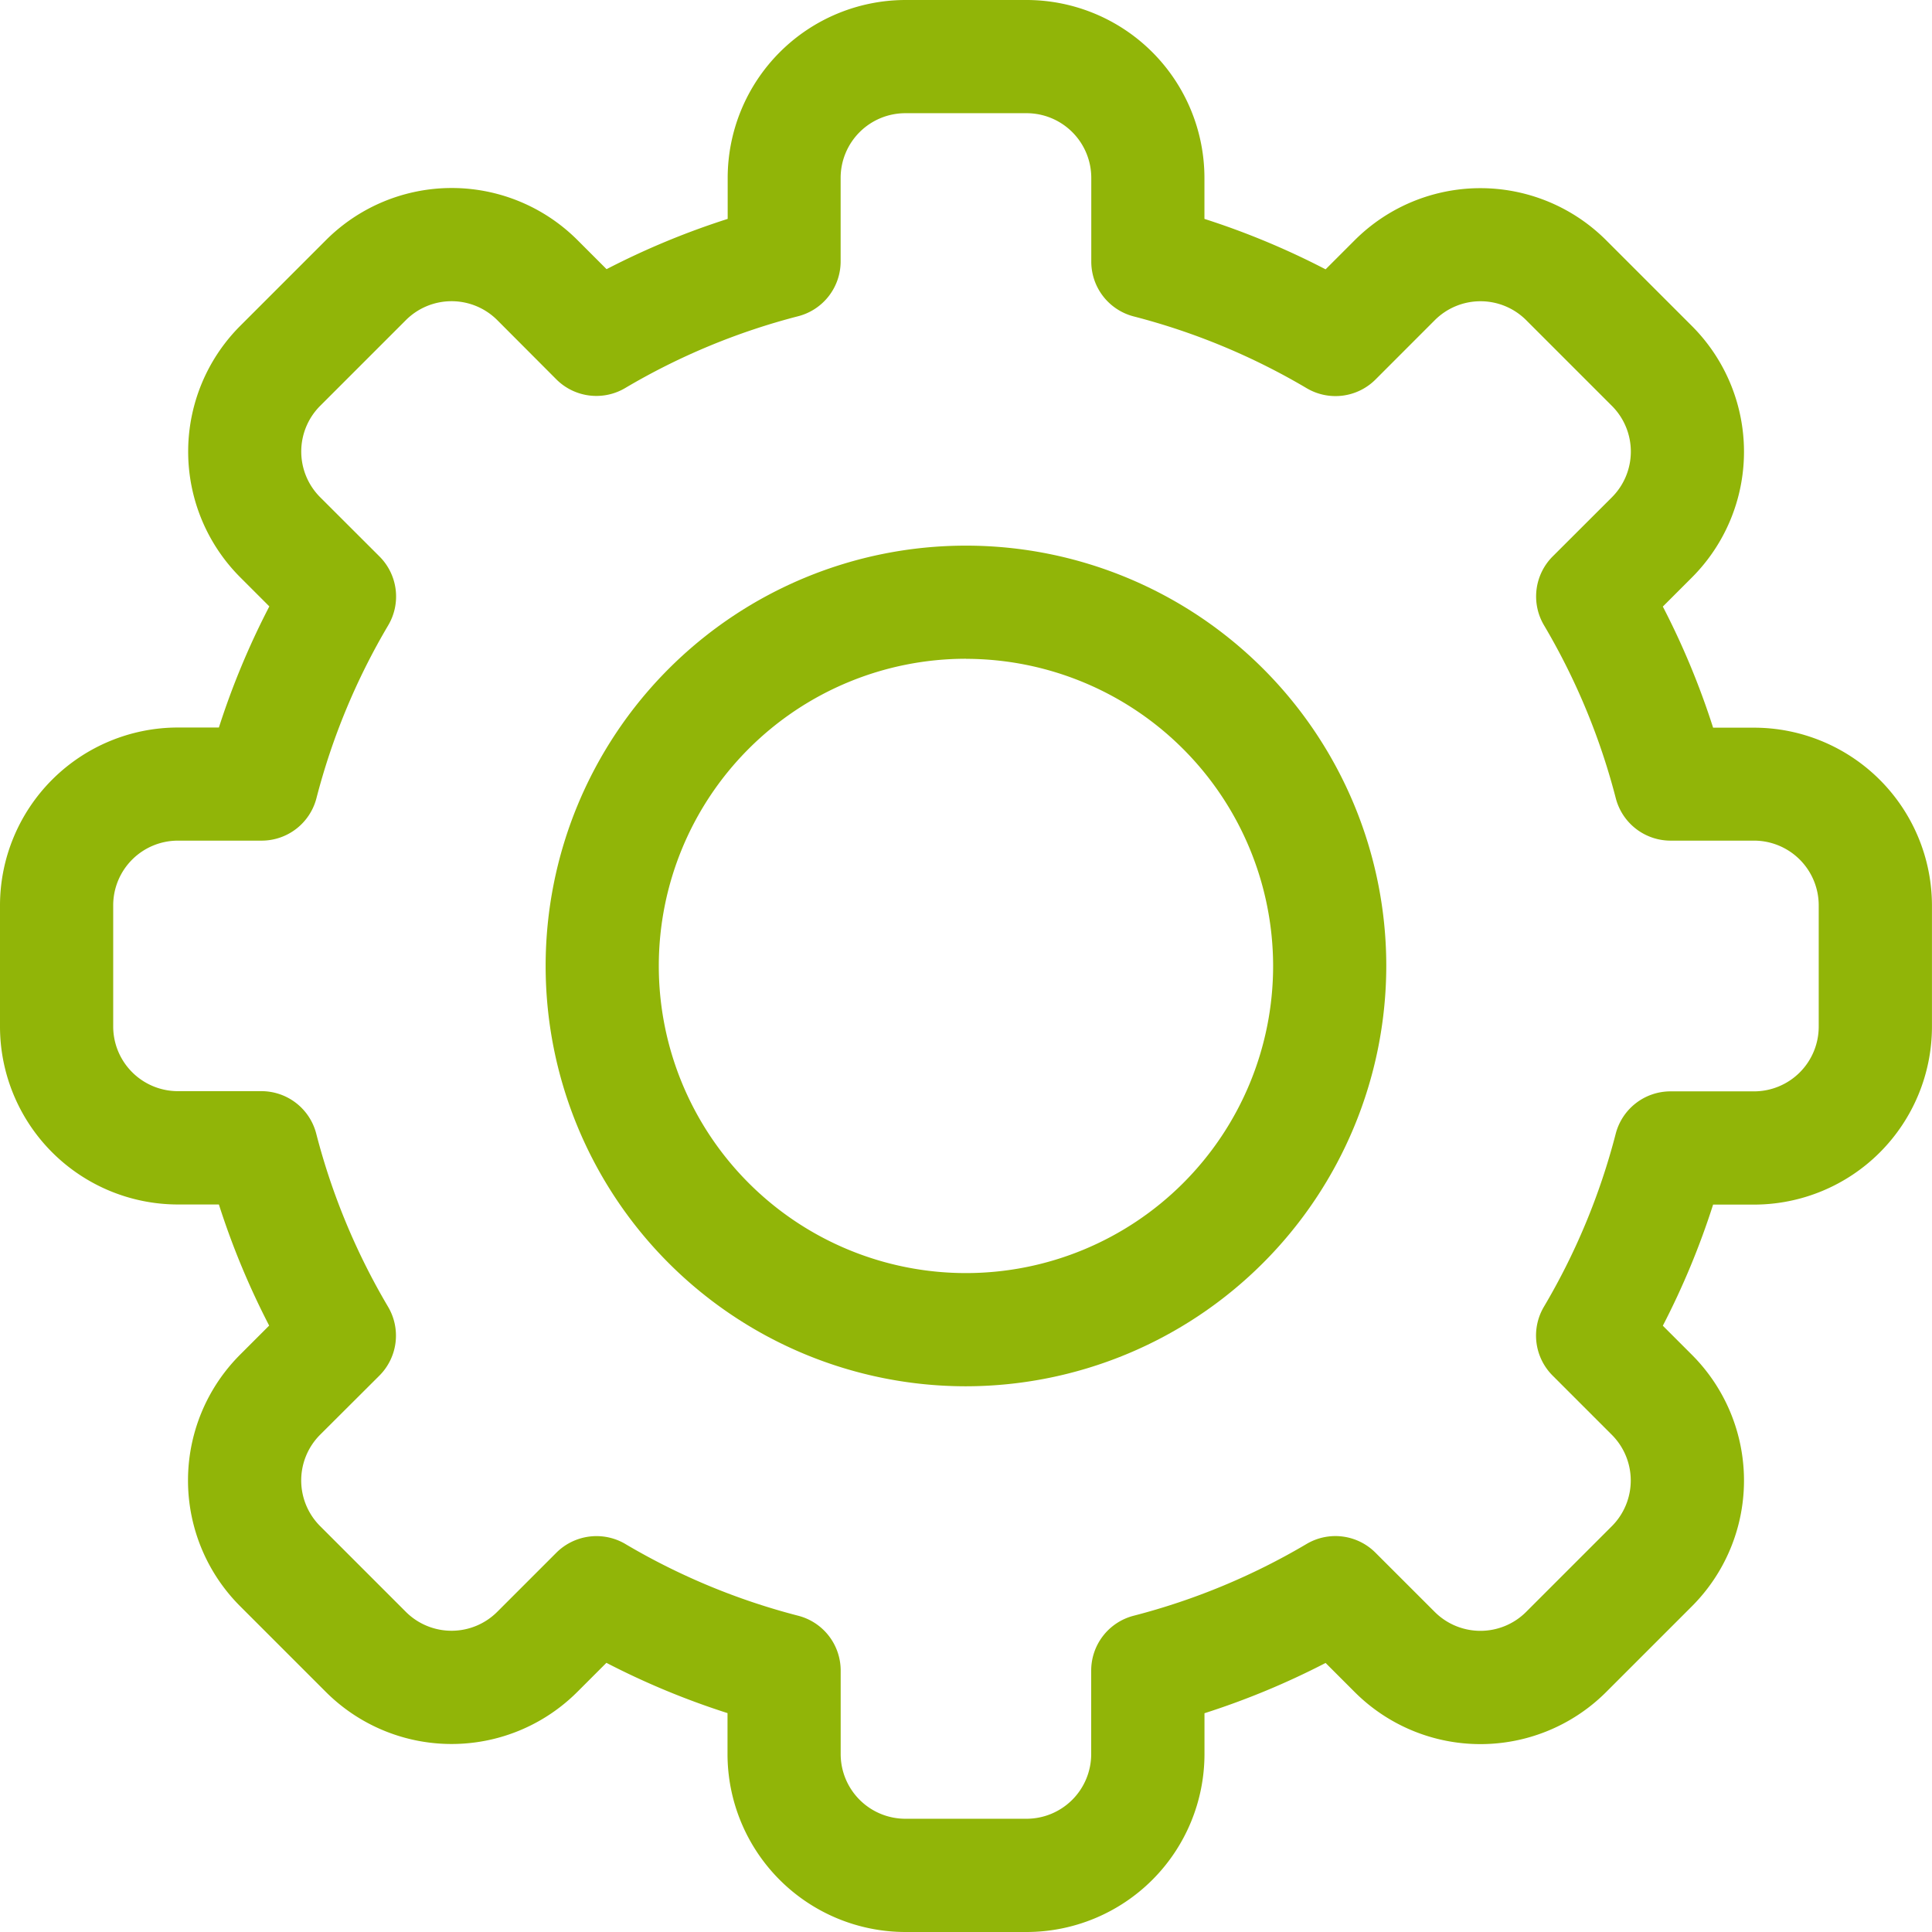
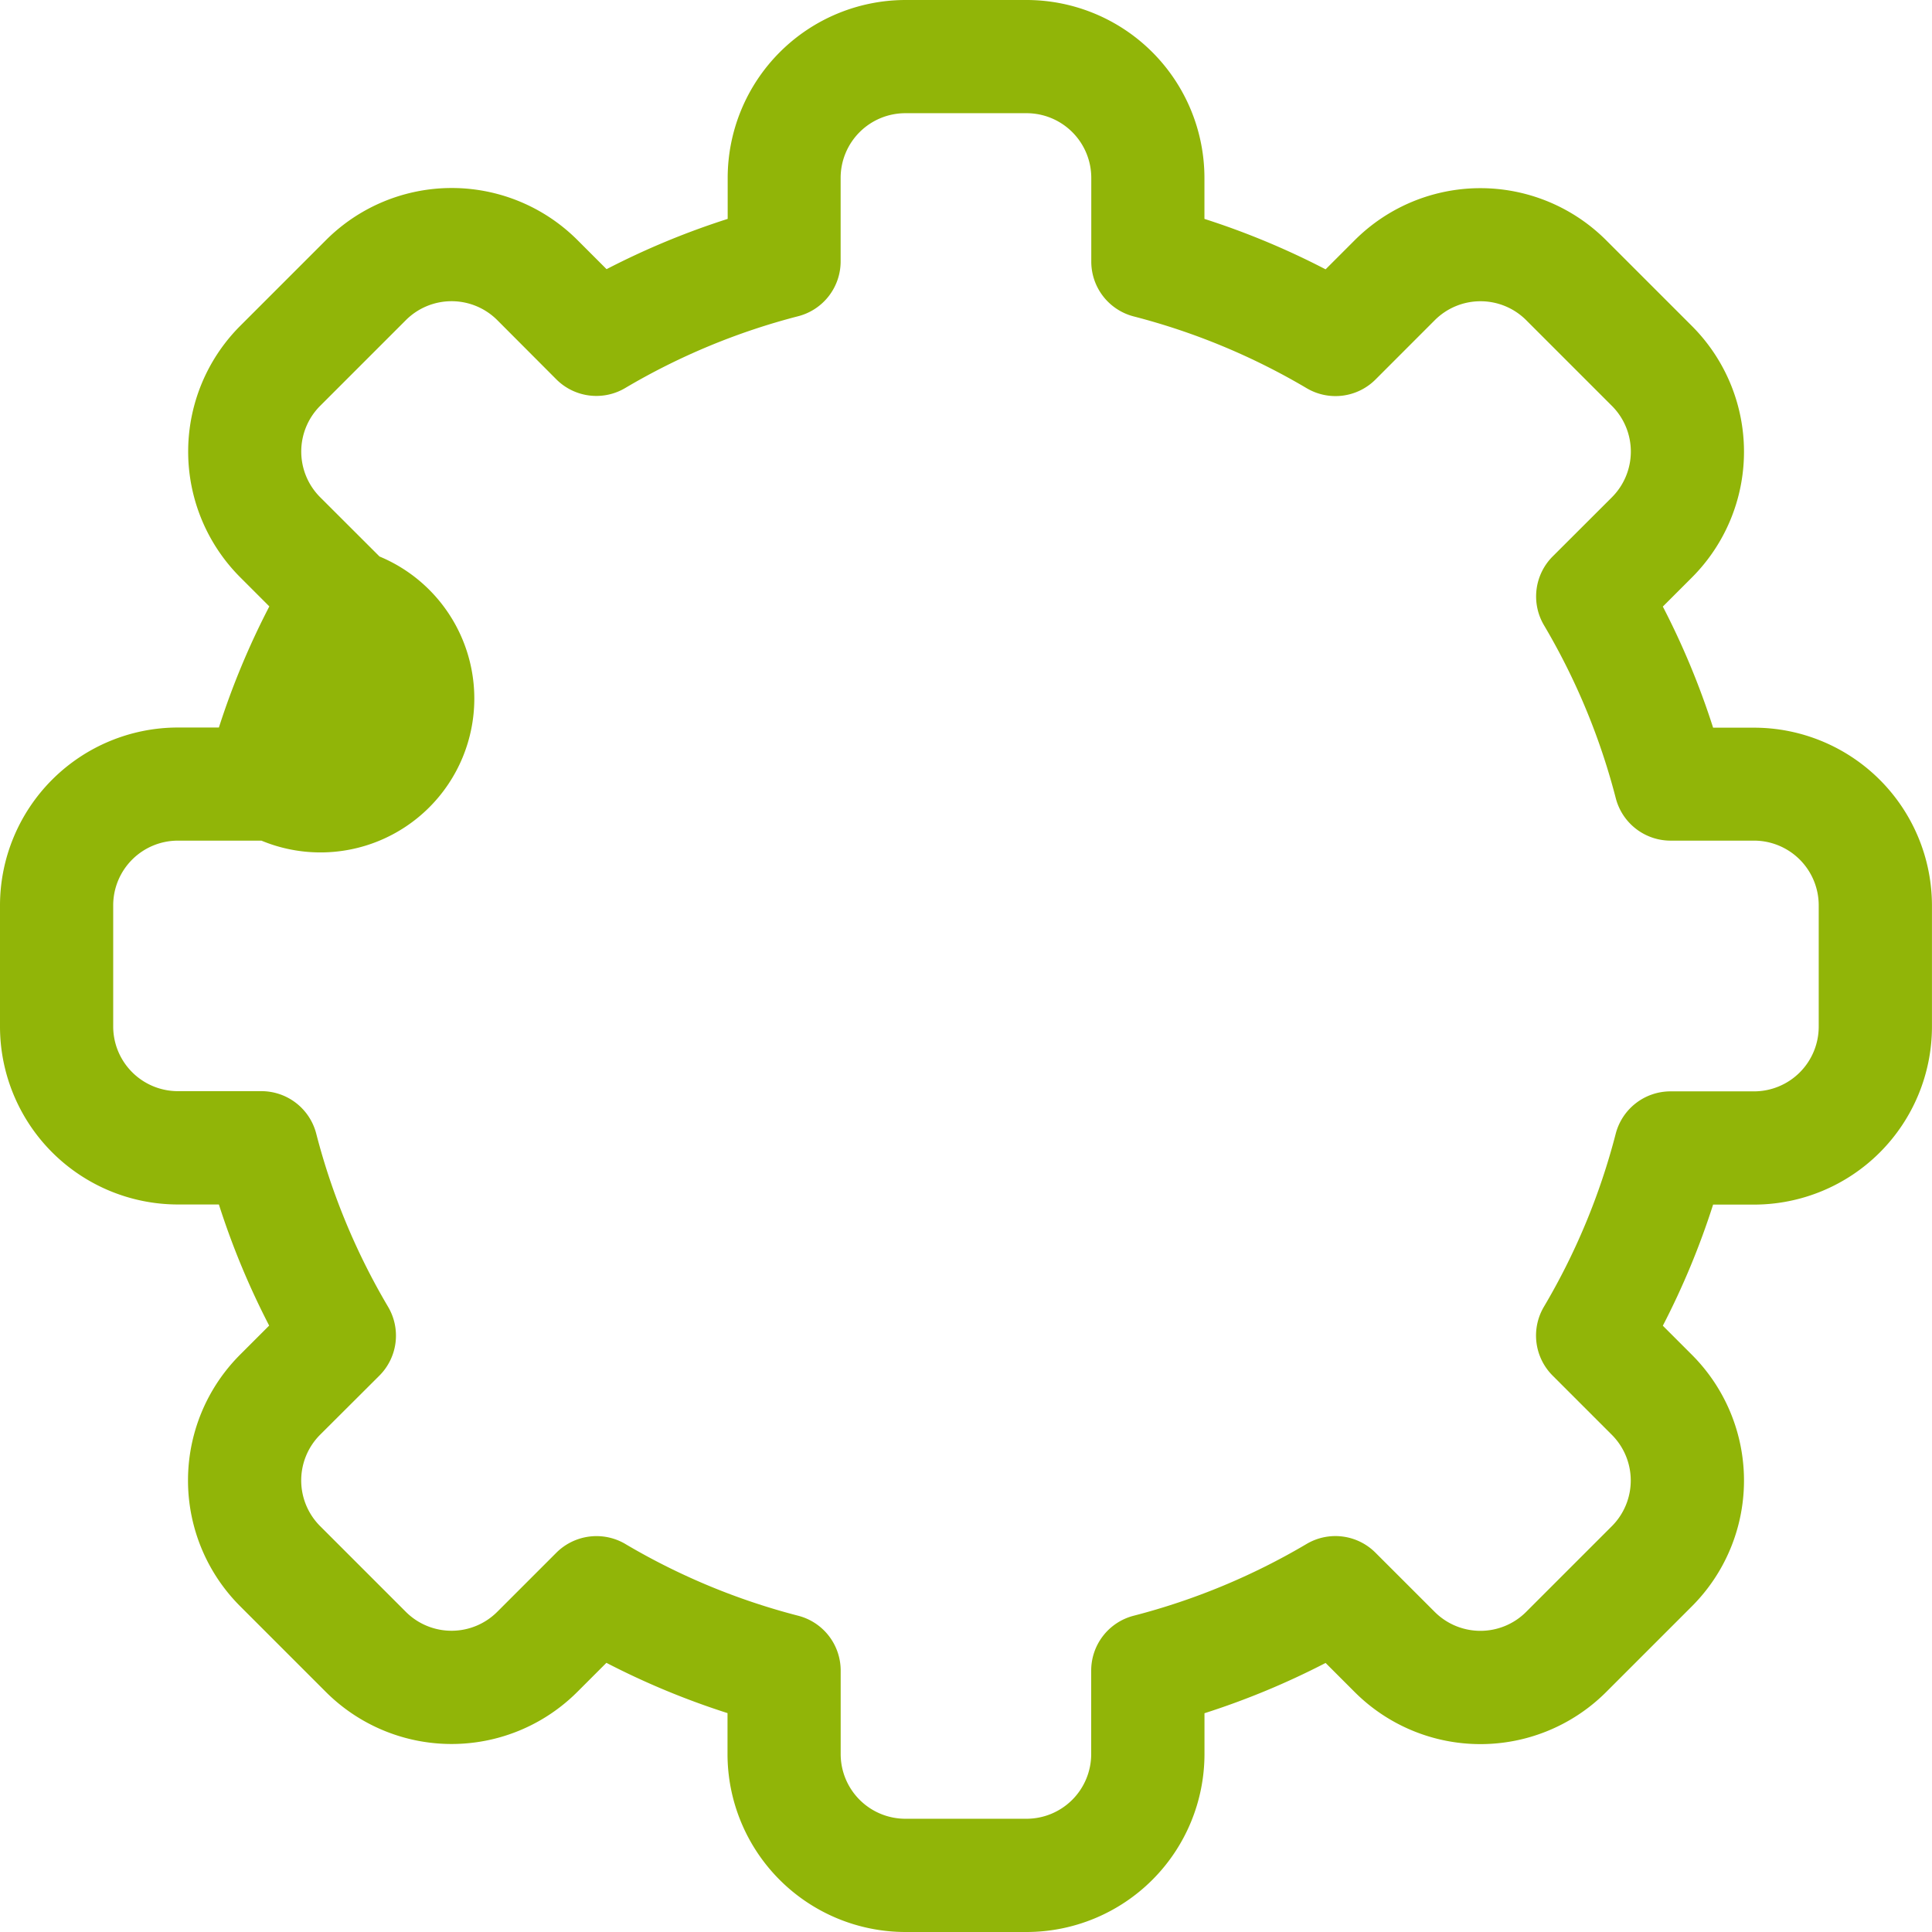
<svg xmlns="http://www.w3.org/2000/svg" width="47.344" height="47.344" viewBox="0 0 47.344 47.344">
  <g id="settings" transform="translate(0 0)">
-     <path id="Pfad_24" data-name="Pfad 24" d="M25.157,47.344H22.186a4.363,4.363,0,0,1-4.358-4.358V41.98a19.112,19.112,0,0,1-2.968-1.232l-.712.712a4.358,4.358,0,0,1-6.164,0l-2.1-2.1a4.358,4.358,0,0,1,0-6.164l.712-.712a19.114,19.114,0,0,1-1.232-2.968H4.358A4.363,4.363,0,0,1,0,25.158V22.186a4.363,4.363,0,0,1,4.358-4.358H5.364A19.118,19.118,0,0,1,6.6,14.86l-.712-.712a4.358,4.358,0,0,1,0-6.164l2.1-2.1a4.358,4.358,0,0,1,6.164,0l.712.712a19.131,19.131,0,0,1,2.968-1.232V4.358A4.363,4.363,0,0,1,22.186,0h2.971a4.363,4.363,0,0,1,4.358,4.358V5.364A19.113,19.113,0,0,1,32.484,6.6l.712-.712a4.358,4.358,0,0,1,6.164,0l2.1,2.1a4.358,4.358,0,0,1,0,6.164l-.712.712a19.114,19.114,0,0,1,1.232,2.968h1.005a4.363,4.363,0,0,1,4.358,4.358v2.971a4.363,4.363,0,0,1-4.358,4.358H41.98a19.117,19.117,0,0,1-1.232,2.968l.712.712a4.358,4.358,0,0,1,0,6.164l-2.1,2.1a4.358,4.358,0,0,1-6.164,0l-.712-.712a19.132,19.132,0,0,1-2.968,1.232v1.005A4.363,4.363,0,0,1,25.157,47.344Zm-9.834-9.509a16.349,16.349,0,0,0,4.238,1.759,1.387,1.387,0,0,1,1.04,1.343v2.048a1.586,1.586,0,0,0,1.584,1.584h2.971a1.586,1.586,0,0,0,1.584-1.584V40.937a1.387,1.387,0,0,1,1.04-1.343,16.349,16.349,0,0,0,4.238-1.759,1.387,1.387,0,0,1,1.687.213L35.158,39.5a1.584,1.584,0,0,0,2.24,0l2.1-2.1a1.584,1.584,0,0,0,0-2.24l-1.451-1.451a1.387,1.387,0,0,1-.213-1.687,16.347,16.347,0,0,0,1.759-4.238,1.387,1.387,0,0,1,1.343-1.04h2.048a1.586,1.586,0,0,0,1.584-1.584V22.186A1.586,1.586,0,0,0,42.985,20.6H40.938a1.387,1.387,0,0,1-1.343-1.04,16.35,16.35,0,0,0-1.759-4.238,1.387,1.387,0,0,1,.213-1.687L39.5,12.186a1.584,1.584,0,0,0,0-2.24l-2.1-2.1a1.584,1.584,0,0,0-2.24,0L33.707,9.3a1.387,1.387,0,0,1-1.687.213,16.349,16.349,0,0,0-4.238-1.759,1.387,1.387,0,0,1-1.04-1.343V4.358a1.586,1.586,0,0,0-1.584-1.584H22.186A1.586,1.586,0,0,0,20.6,4.358V6.406a1.387,1.387,0,0,1-1.04,1.343,16.35,16.35,0,0,0-4.238,1.759A1.387,1.387,0,0,1,13.637,9.3L12.186,7.845a1.584,1.584,0,0,0-2.24,0l-2.1,2.1a1.584,1.584,0,0,0,0,2.24L9.3,13.637a1.387,1.387,0,0,1,.213,1.687,16.347,16.347,0,0,0-1.759,4.238A1.387,1.387,0,0,1,6.406,20.6H4.358a1.586,1.586,0,0,0-1.584,1.584v2.971a1.586,1.586,0,0,0,1.584,1.584H6.406a1.387,1.387,0,0,1,1.343,1.04A16.35,16.35,0,0,0,9.508,32.02,1.387,1.387,0,0,1,9.3,33.707L7.845,35.158a1.584,1.584,0,0,0,0,2.24l2.1,2.1a1.584,1.584,0,0,0,2.24,0l1.451-1.451A1.394,1.394,0,0,1,15.324,37.835Z" transform="translate(0 0)" fill="#91b508" />
-     <path id="Pfad_25" data-name="Pfad 25" d="M154.9,165.2a10.3,10.3,0,1,1,10.3-10.3A10.313,10.313,0,0,1,154.9,165.2Zm0-17.828a7.527,7.527,0,1,0,7.527,7.527A7.535,7.535,0,0,0,154.9,147.374Z" transform="translate(-131.229 -131.229)" fill="#91b508" />
+     <path id="Pfad_24" data-name="Pfad 24" d="M25.157,47.344H22.186a4.363,4.363,0,0,1-4.358-4.358V41.98a19.112,19.112,0,0,1-2.968-1.232l-.712.712a4.358,4.358,0,0,1-6.164,0l-2.1-2.1a4.358,4.358,0,0,1,0-6.164l.712-.712a19.114,19.114,0,0,1-1.232-2.968H4.358A4.363,4.363,0,0,1,0,25.158V22.186a4.363,4.363,0,0,1,4.358-4.358H5.364A19.118,19.118,0,0,1,6.6,14.86l-.712-.712a4.358,4.358,0,0,1,0-6.164l2.1-2.1a4.358,4.358,0,0,1,6.164,0l.712.712a19.131,19.131,0,0,1,2.968-1.232V4.358A4.363,4.363,0,0,1,22.186,0h2.971a4.363,4.363,0,0,1,4.358,4.358V5.364A19.113,19.113,0,0,1,32.484,6.6l.712-.712a4.358,4.358,0,0,1,6.164,0l2.1,2.1a4.358,4.358,0,0,1,0,6.164l-.712.712a19.114,19.114,0,0,1,1.232,2.968h1.005a4.363,4.363,0,0,1,4.358,4.358v2.971a4.363,4.363,0,0,1-4.358,4.358H41.98a19.117,19.117,0,0,1-1.232,2.968l.712.712a4.358,4.358,0,0,1,0,6.164l-2.1,2.1a4.358,4.358,0,0,1-6.164,0l-.712-.712a19.132,19.132,0,0,1-2.968,1.232v1.005A4.363,4.363,0,0,1,25.157,47.344Zm-9.834-9.509a16.349,16.349,0,0,0,4.238,1.759,1.387,1.387,0,0,1,1.04,1.343v2.048a1.586,1.586,0,0,0,1.584,1.584h2.971a1.586,1.586,0,0,0,1.584-1.584V40.937a1.387,1.387,0,0,1,1.04-1.343,16.349,16.349,0,0,0,4.238-1.759,1.387,1.387,0,0,1,1.687.213L35.158,39.5a1.584,1.584,0,0,0,2.24,0l2.1-2.1a1.584,1.584,0,0,0,0-2.24l-1.451-1.451a1.387,1.387,0,0,1-.213-1.687,16.347,16.347,0,0,0,1.759-4.238,1.387,1.387,0,0,1,1.343-1.04h2.048a1.586,1.586,0,0,0,1.584-1.584V22.186A1.586,1.586,0,0,0,42.985,20.6H40.938a1.387,1.387,0,0,1-1.343-1.04,16.35,16.35,0,0,0-1.759-4.238,1.387,1.387,0,0,1,.213-1.687L39.5,12.186a1.584,1.584,0,0,0,0-2.24l-2.1-2.1a1.584,1.584,0,0,0-2.24,0L33.707,9.3a1.387,1.387,0,0,1-1.687.213,16.349,16.349,0,0,0-4.238-1.759,1.387,1.387,0,0,1-1.04-1.343V4.358a1.586,1.586,0,0,0-1.584-1.584H22.186A1.586,1.586,0,0,0,20.6,4.358V6.406a1.387,1.387,0,0,1-1.04,1.343,16.35,16.35,0,0,0-4.238,1.759A1.387,1.387,0,0,1,13.637,9.3L12.186,7.845a1.584,1.584,0,0,0-2.24,0l-2.1,2.1a1.584,1.584,0,0,0,0,2.24L9.3,13.637A1.387,1.387,0,0,1,6.406,20.6H4.358a1.586,1.586,0,0,0-1.584,1.584v2.971a1.586,1.586,0,0,0,1.584,1.584H6.406a1.387,1.387,0,0,1,1.343,1.04A16.35,16.35,0,0,0,9.508,32.02,1.387,1.387,0,0,1,9.3,33.707L7.845,35.158a1.584,1.584,0,0,0,0,2.24l2.1,2.1a1.584,1.584,0,0,0,2.24,0l1.451-1.451A1.394,1.394,0,0,1,15.324,37.835Z" transform="translate(0 0)" fill="#91b508" />
  </g>
</svg>